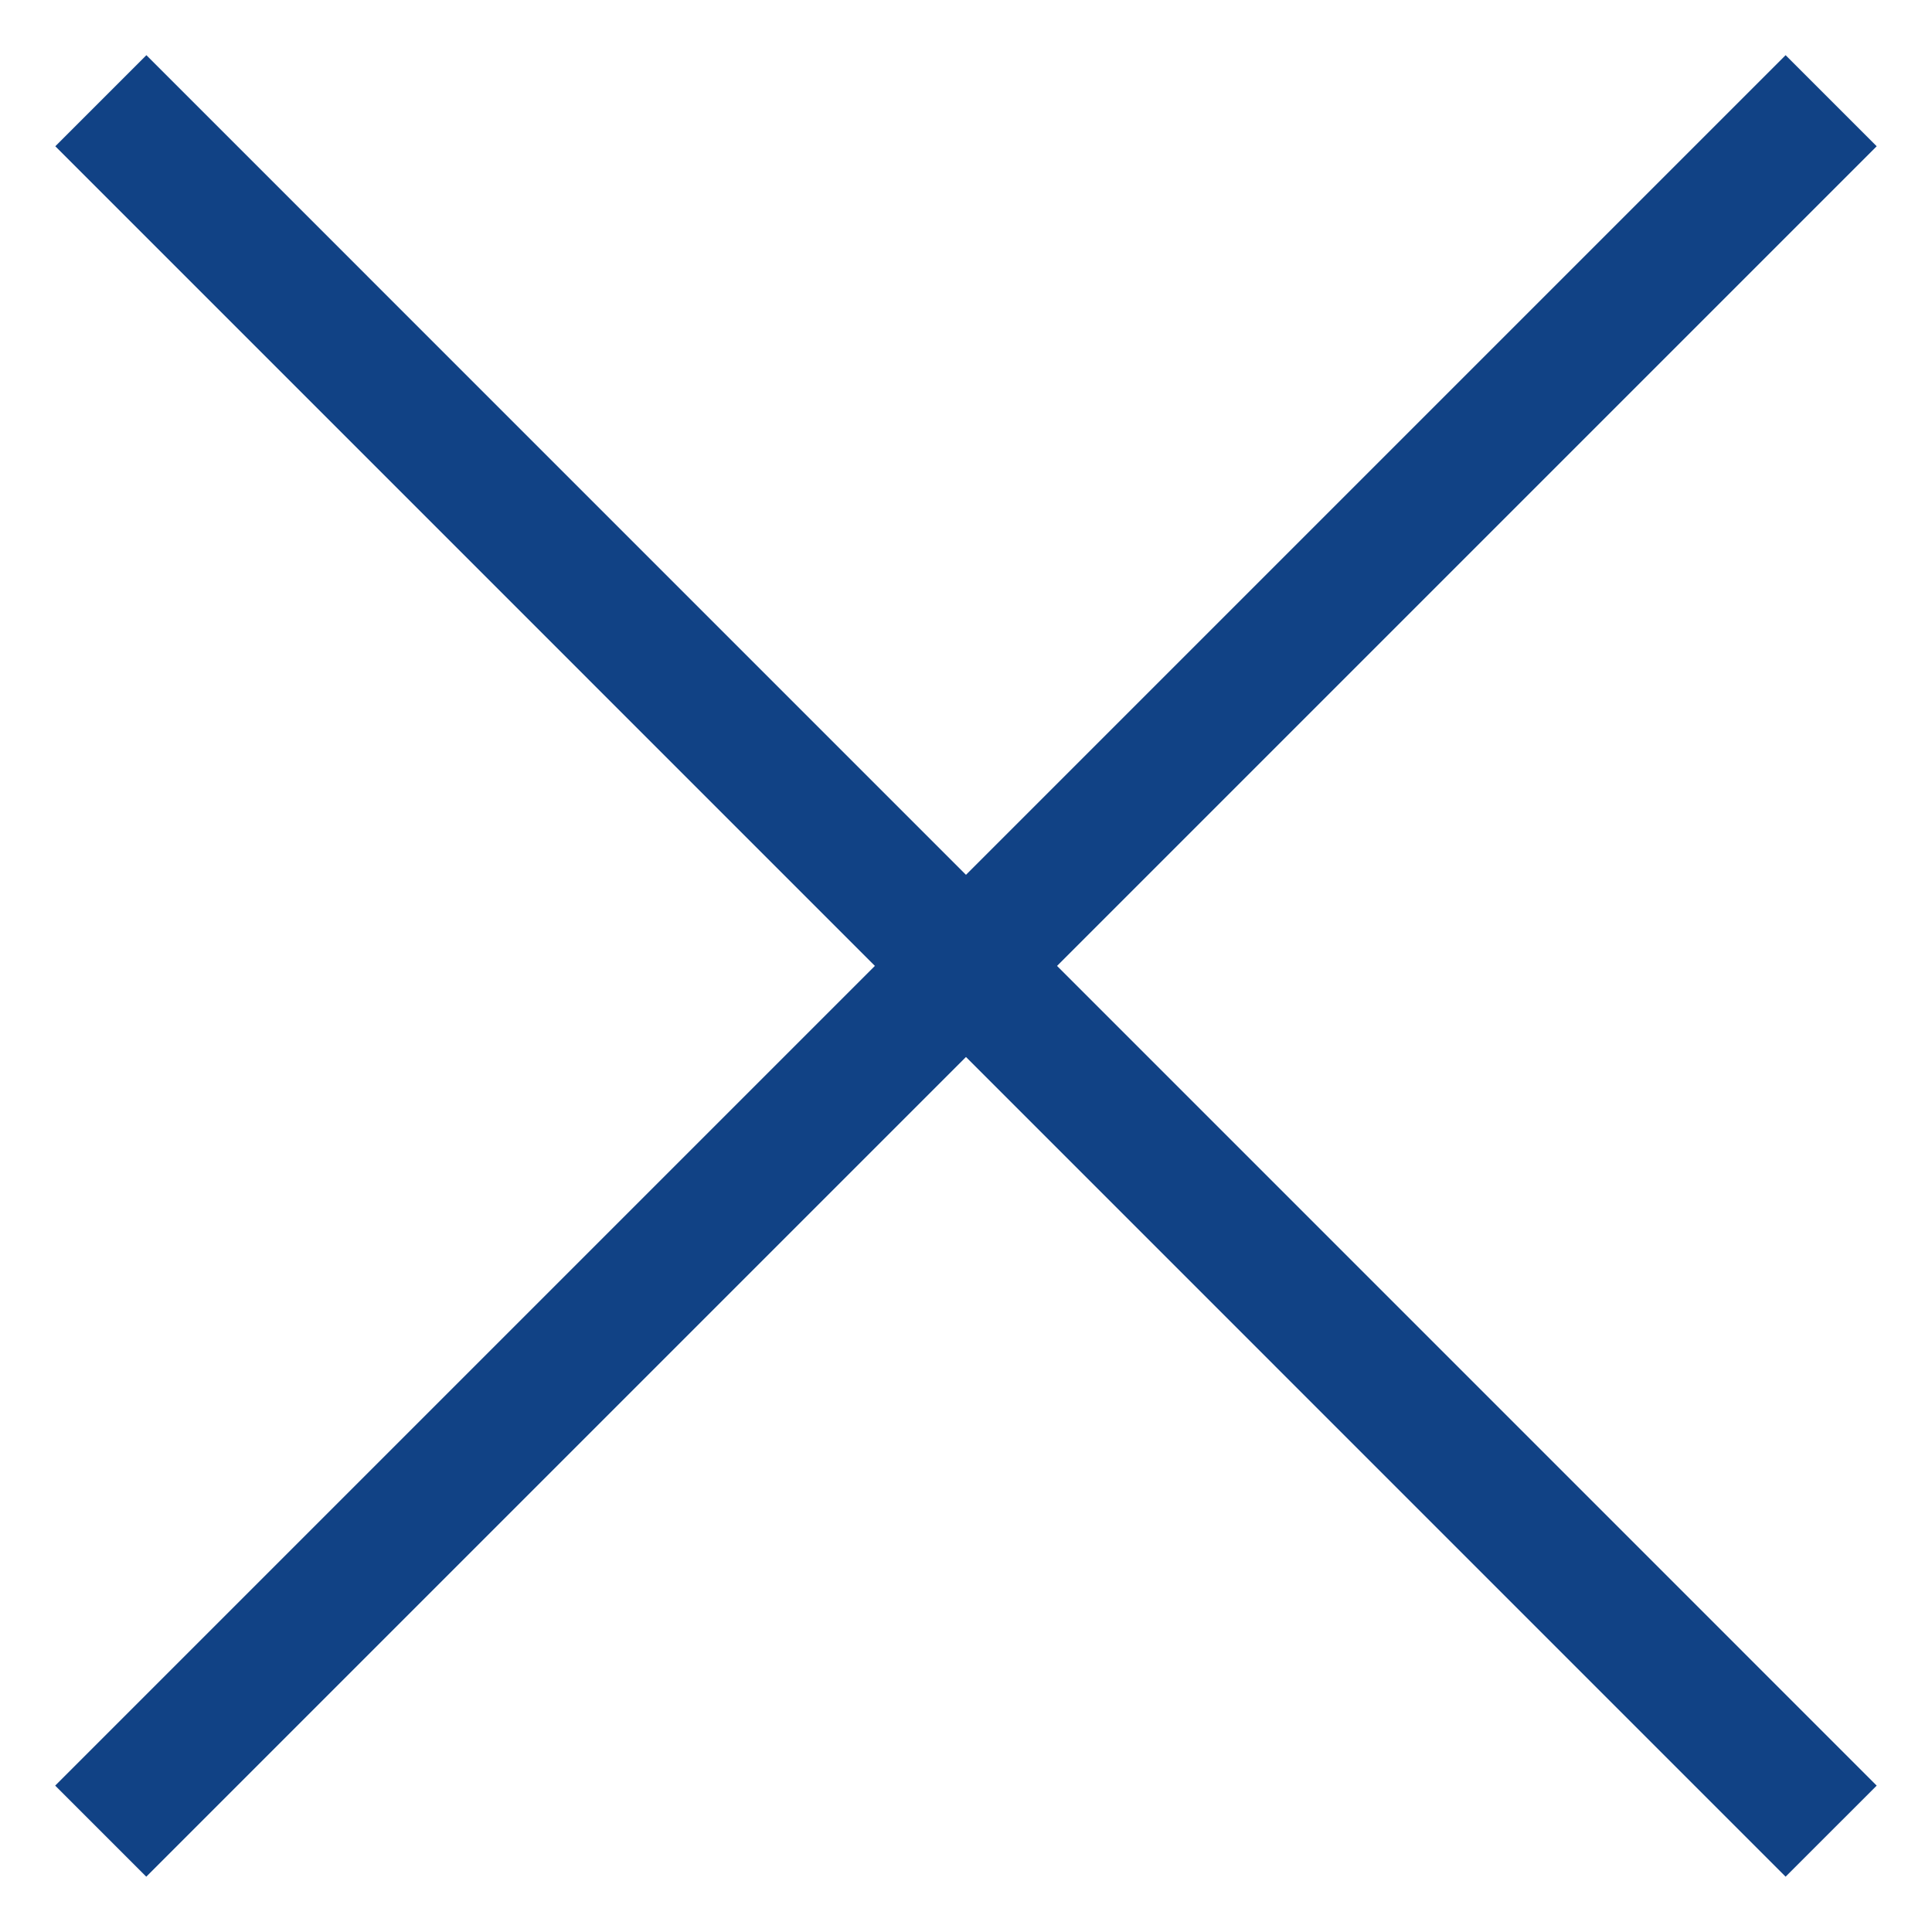
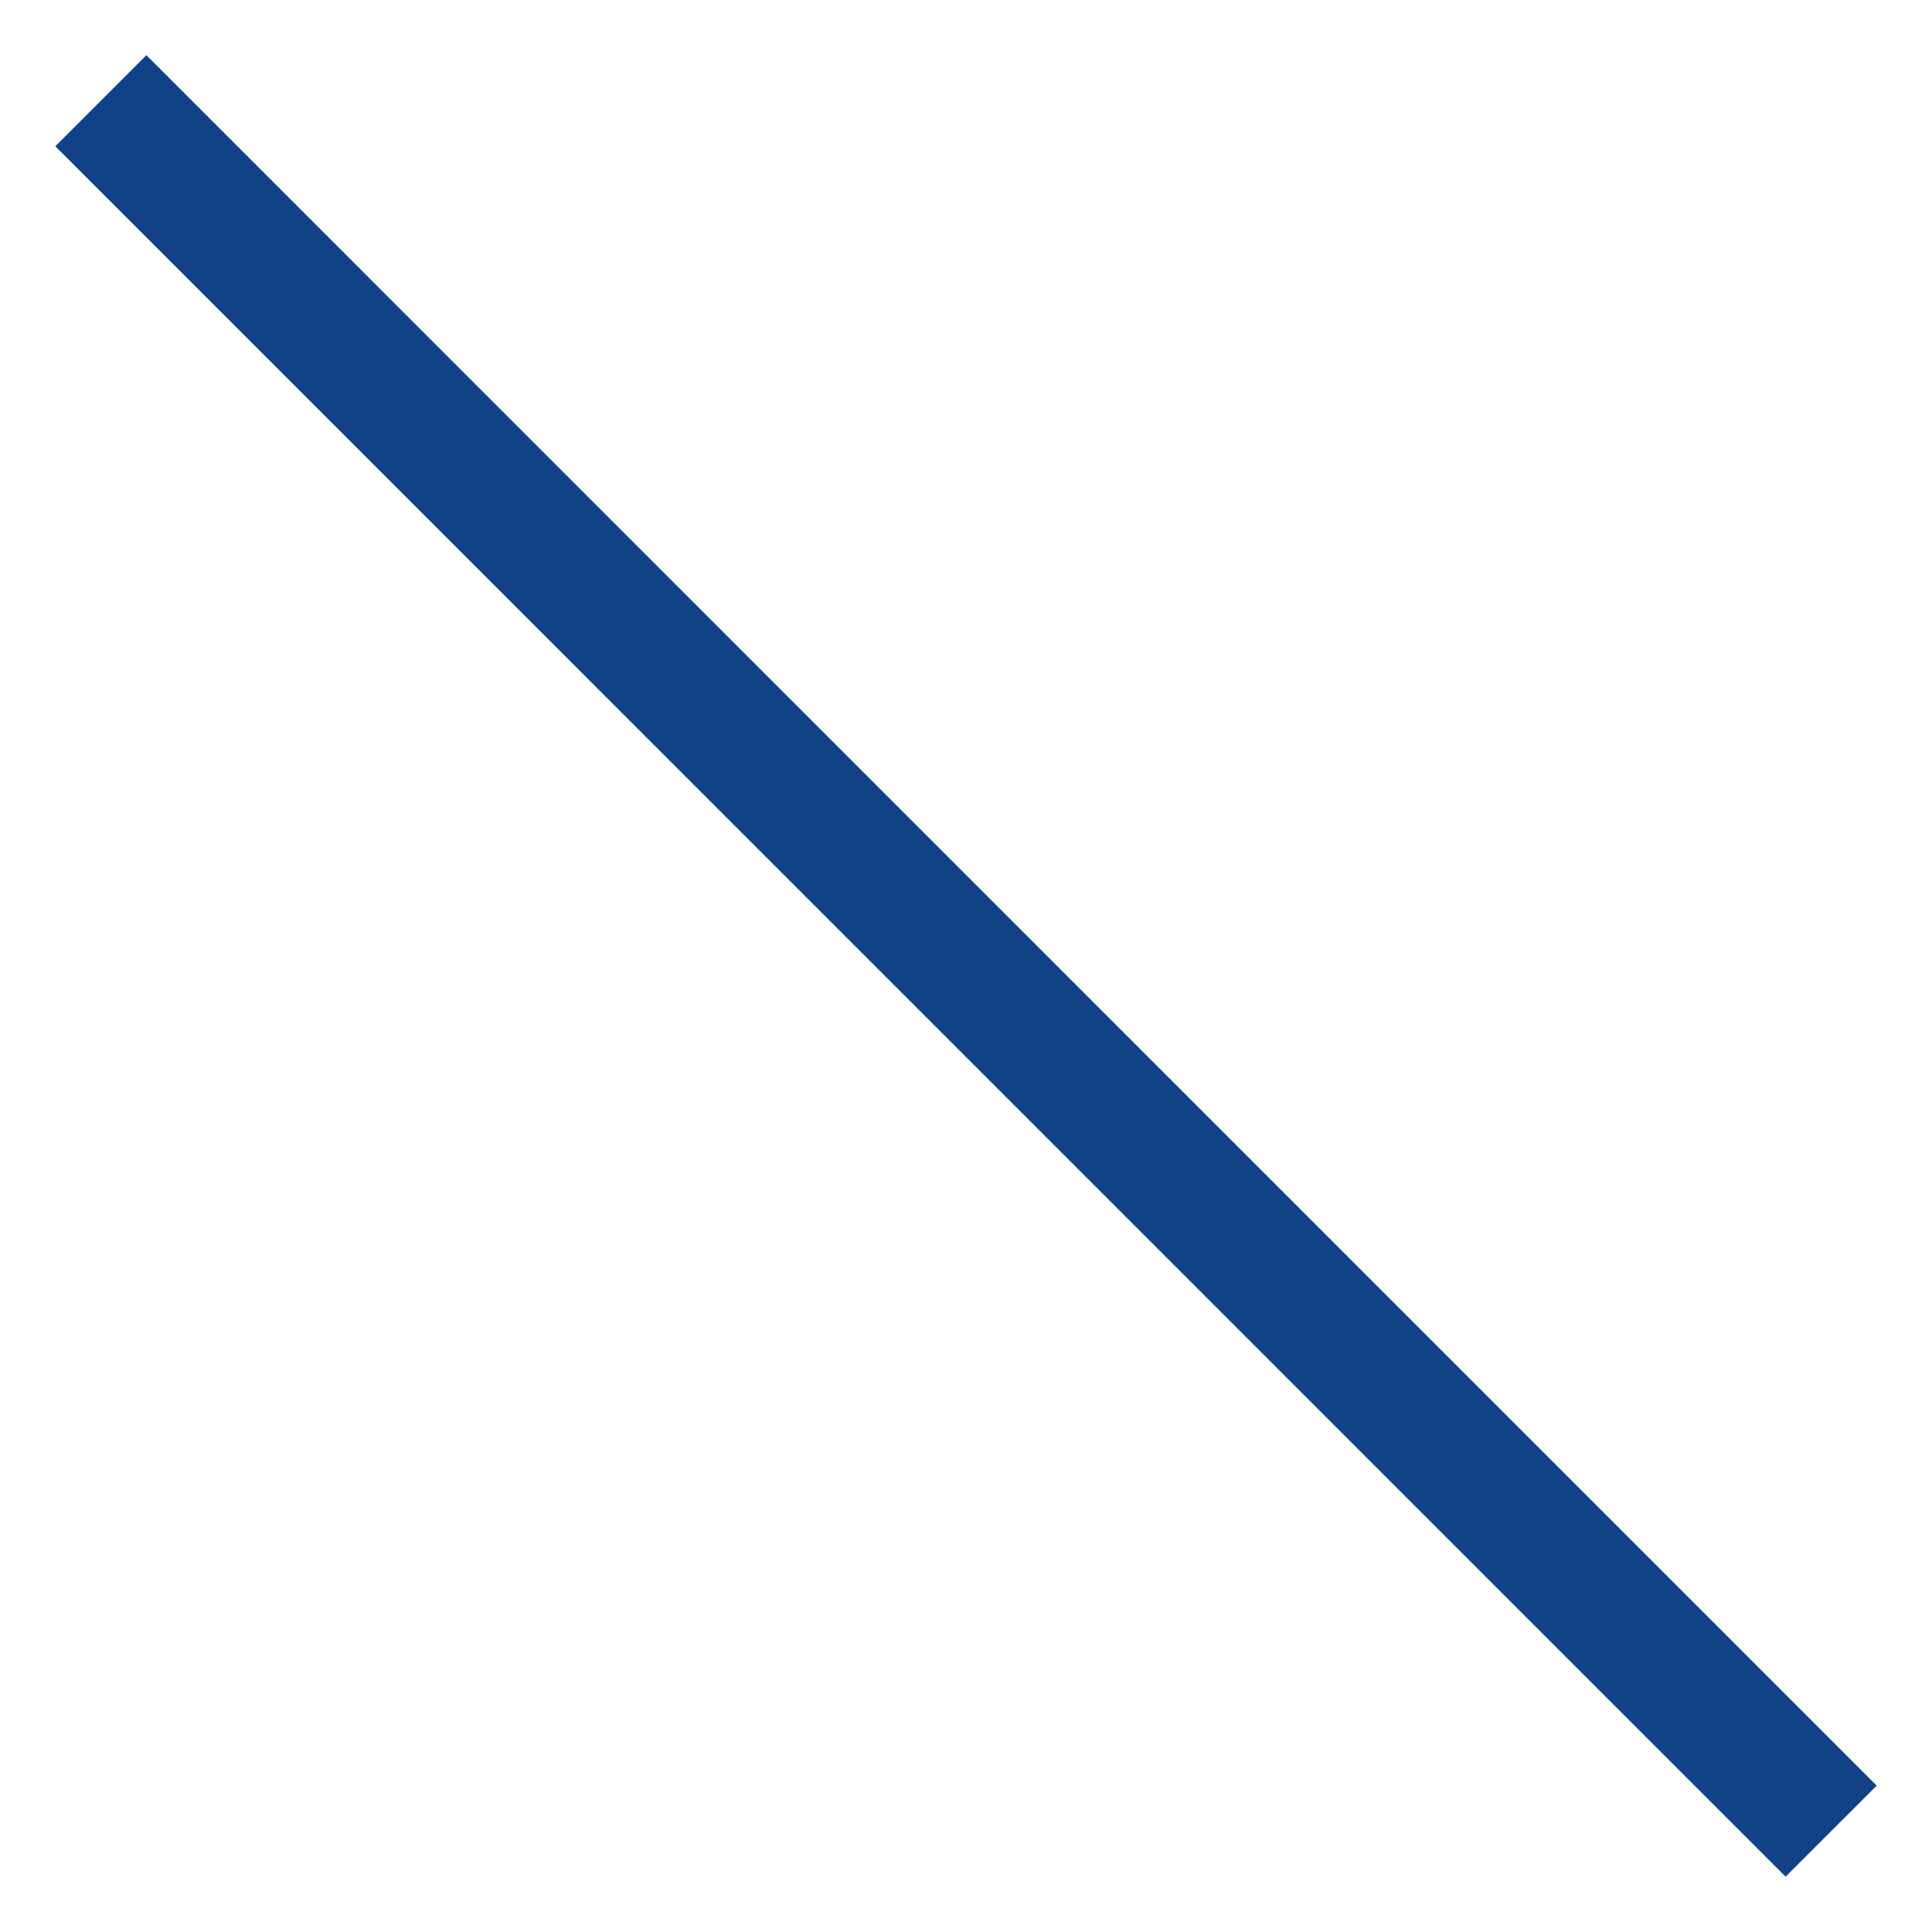
<svg xmlns="http://www.w3.org/2000/svg" width="15" height="15" viewBox="0 0 15 15" fill="none">
  <line x1="0.783" y1="0.782" x2="14.217" y2="14.217" stroke="#114285" />
-   <line x1="0.782" y1="14.217" x2="14.217" y2="0.782" stroke="#114285" />
</svg>